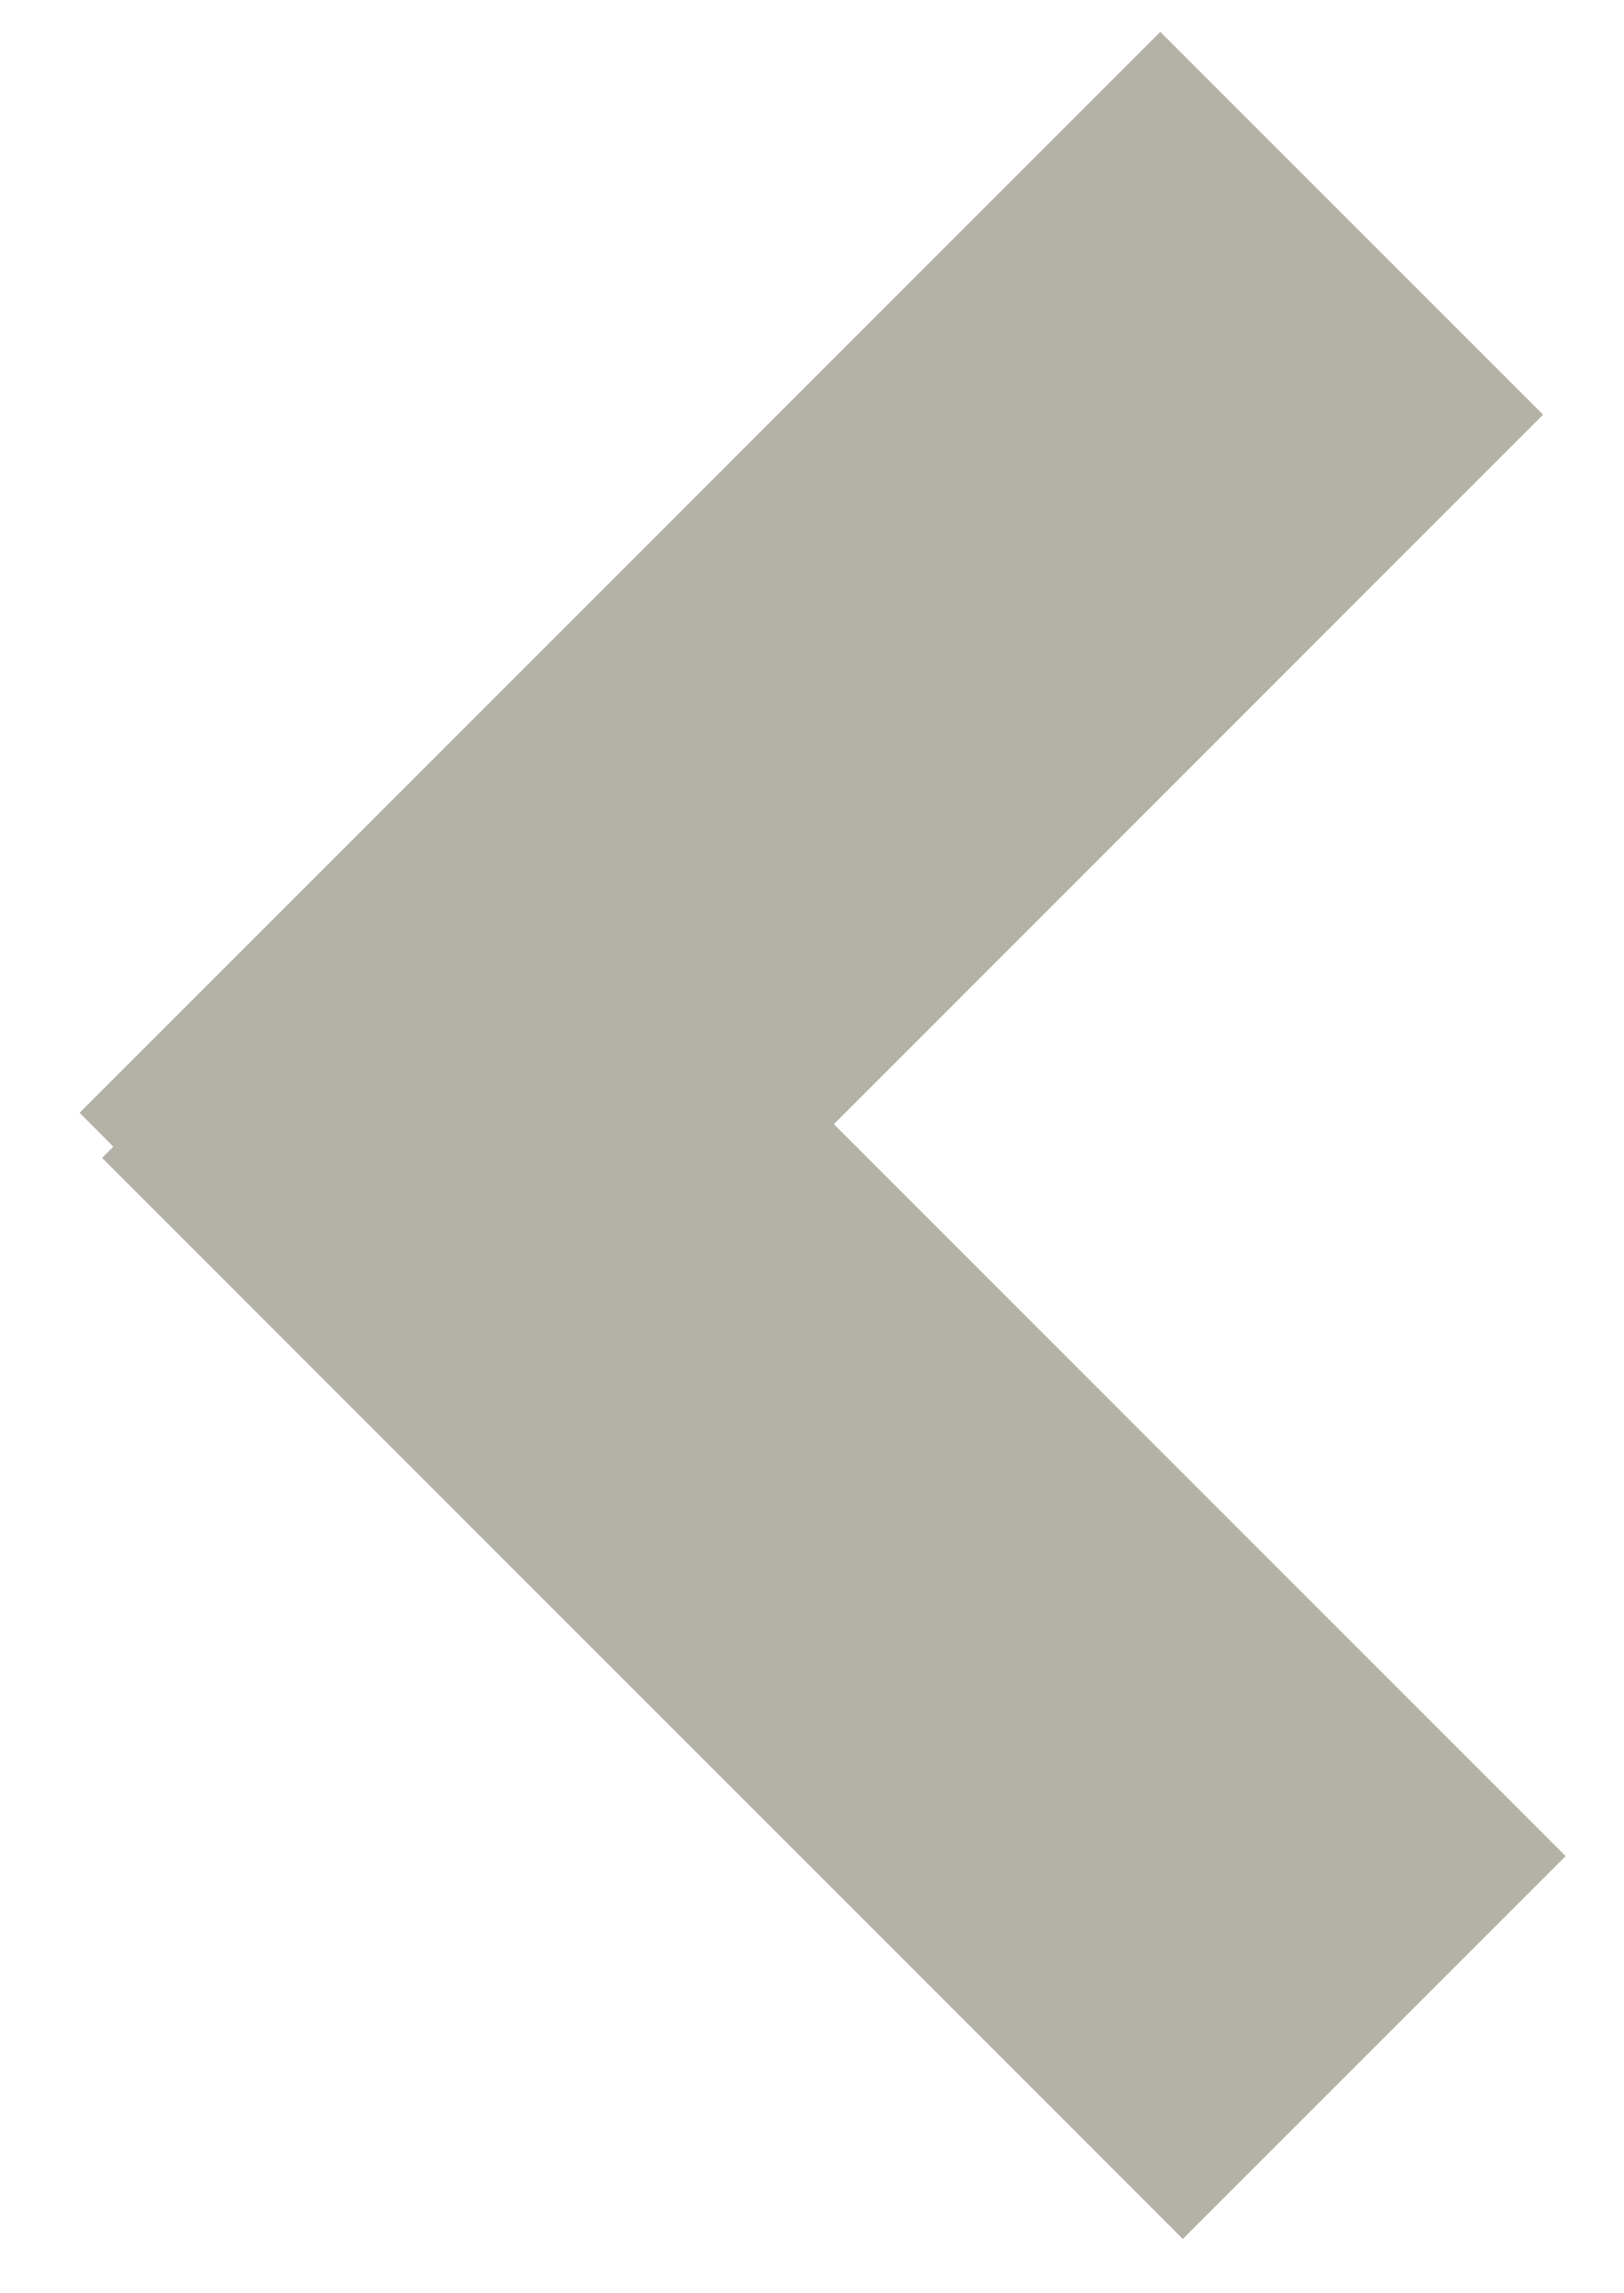
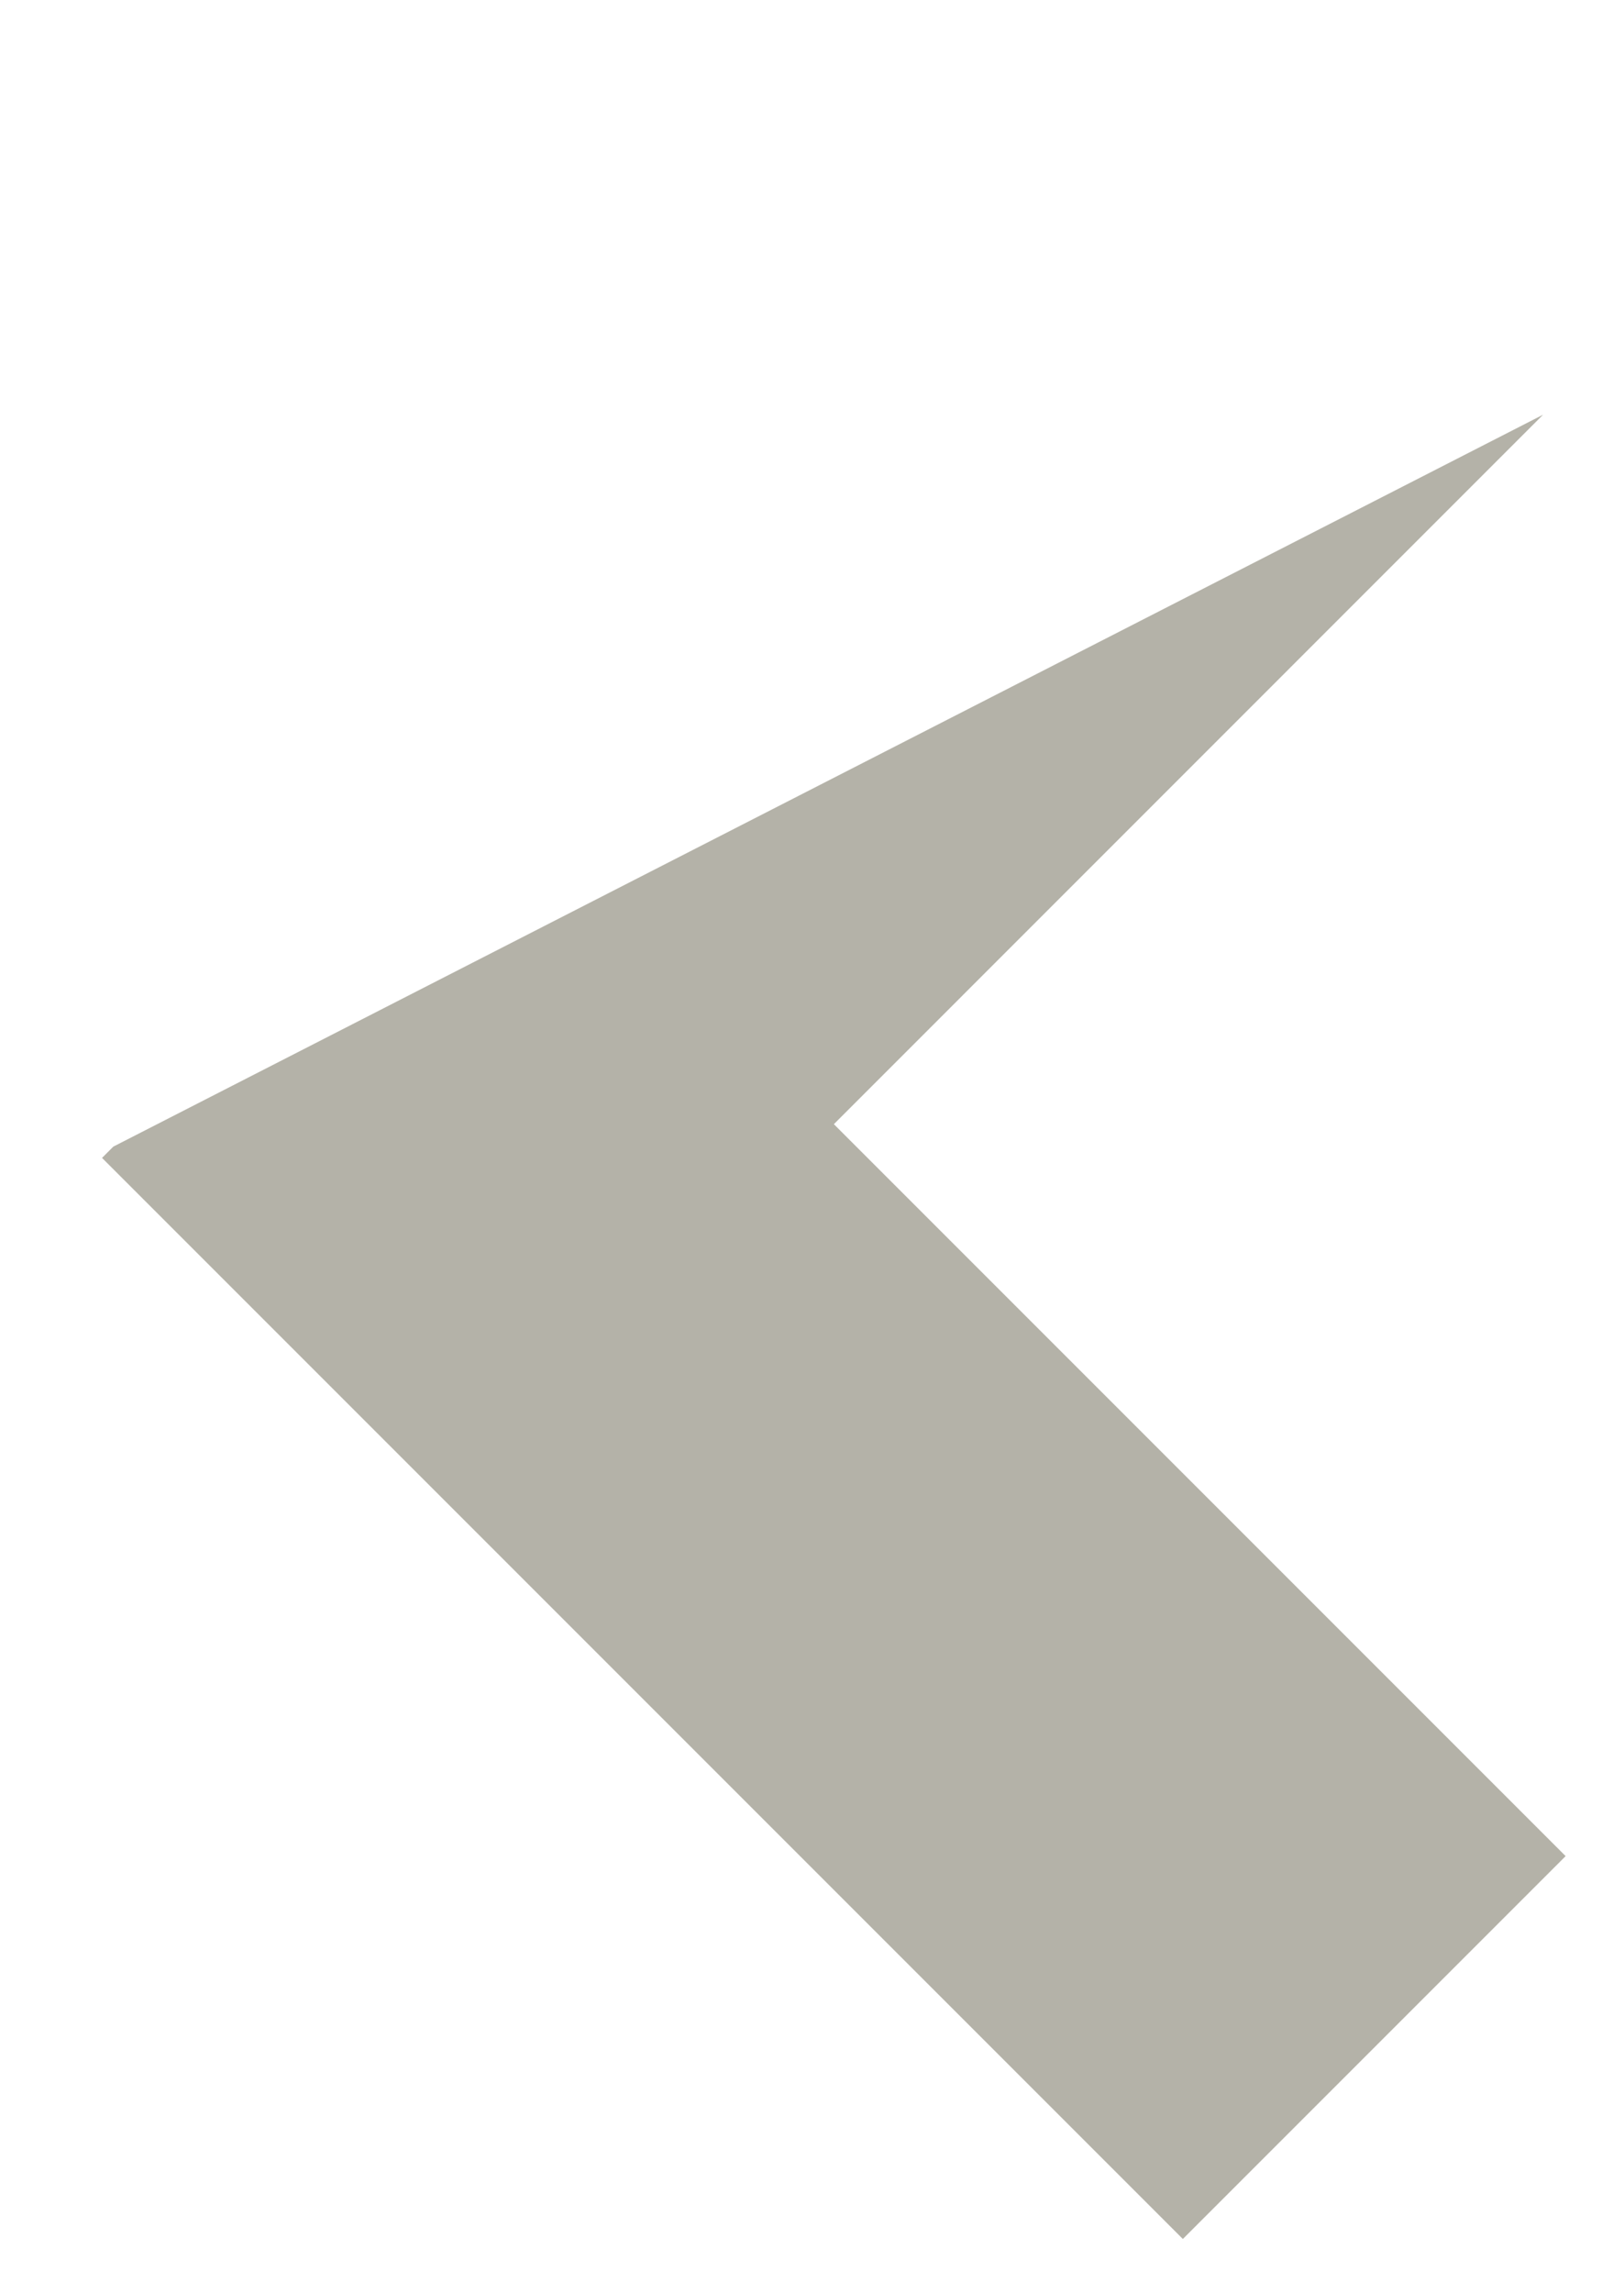
<svg xmlns="http://www.w3.org/2000/svg" width="17" height="24" class="svg-src">
-   <path d="M1.186 12l-.118.118 11.314 11.314 4.007-4.007-7.66-7.66 7.424-7.425L12.146.333.833 11.646z" fill="#B4B2A8" fill-rule="evenodd" />
+   <path d="M1.186 12l-.118.118 11.314 11.314 4.007-4.007-7.66-7.66 7.424-7.425z" fill="#B4B2A8" fill-rule="evenodd" />
</svg>